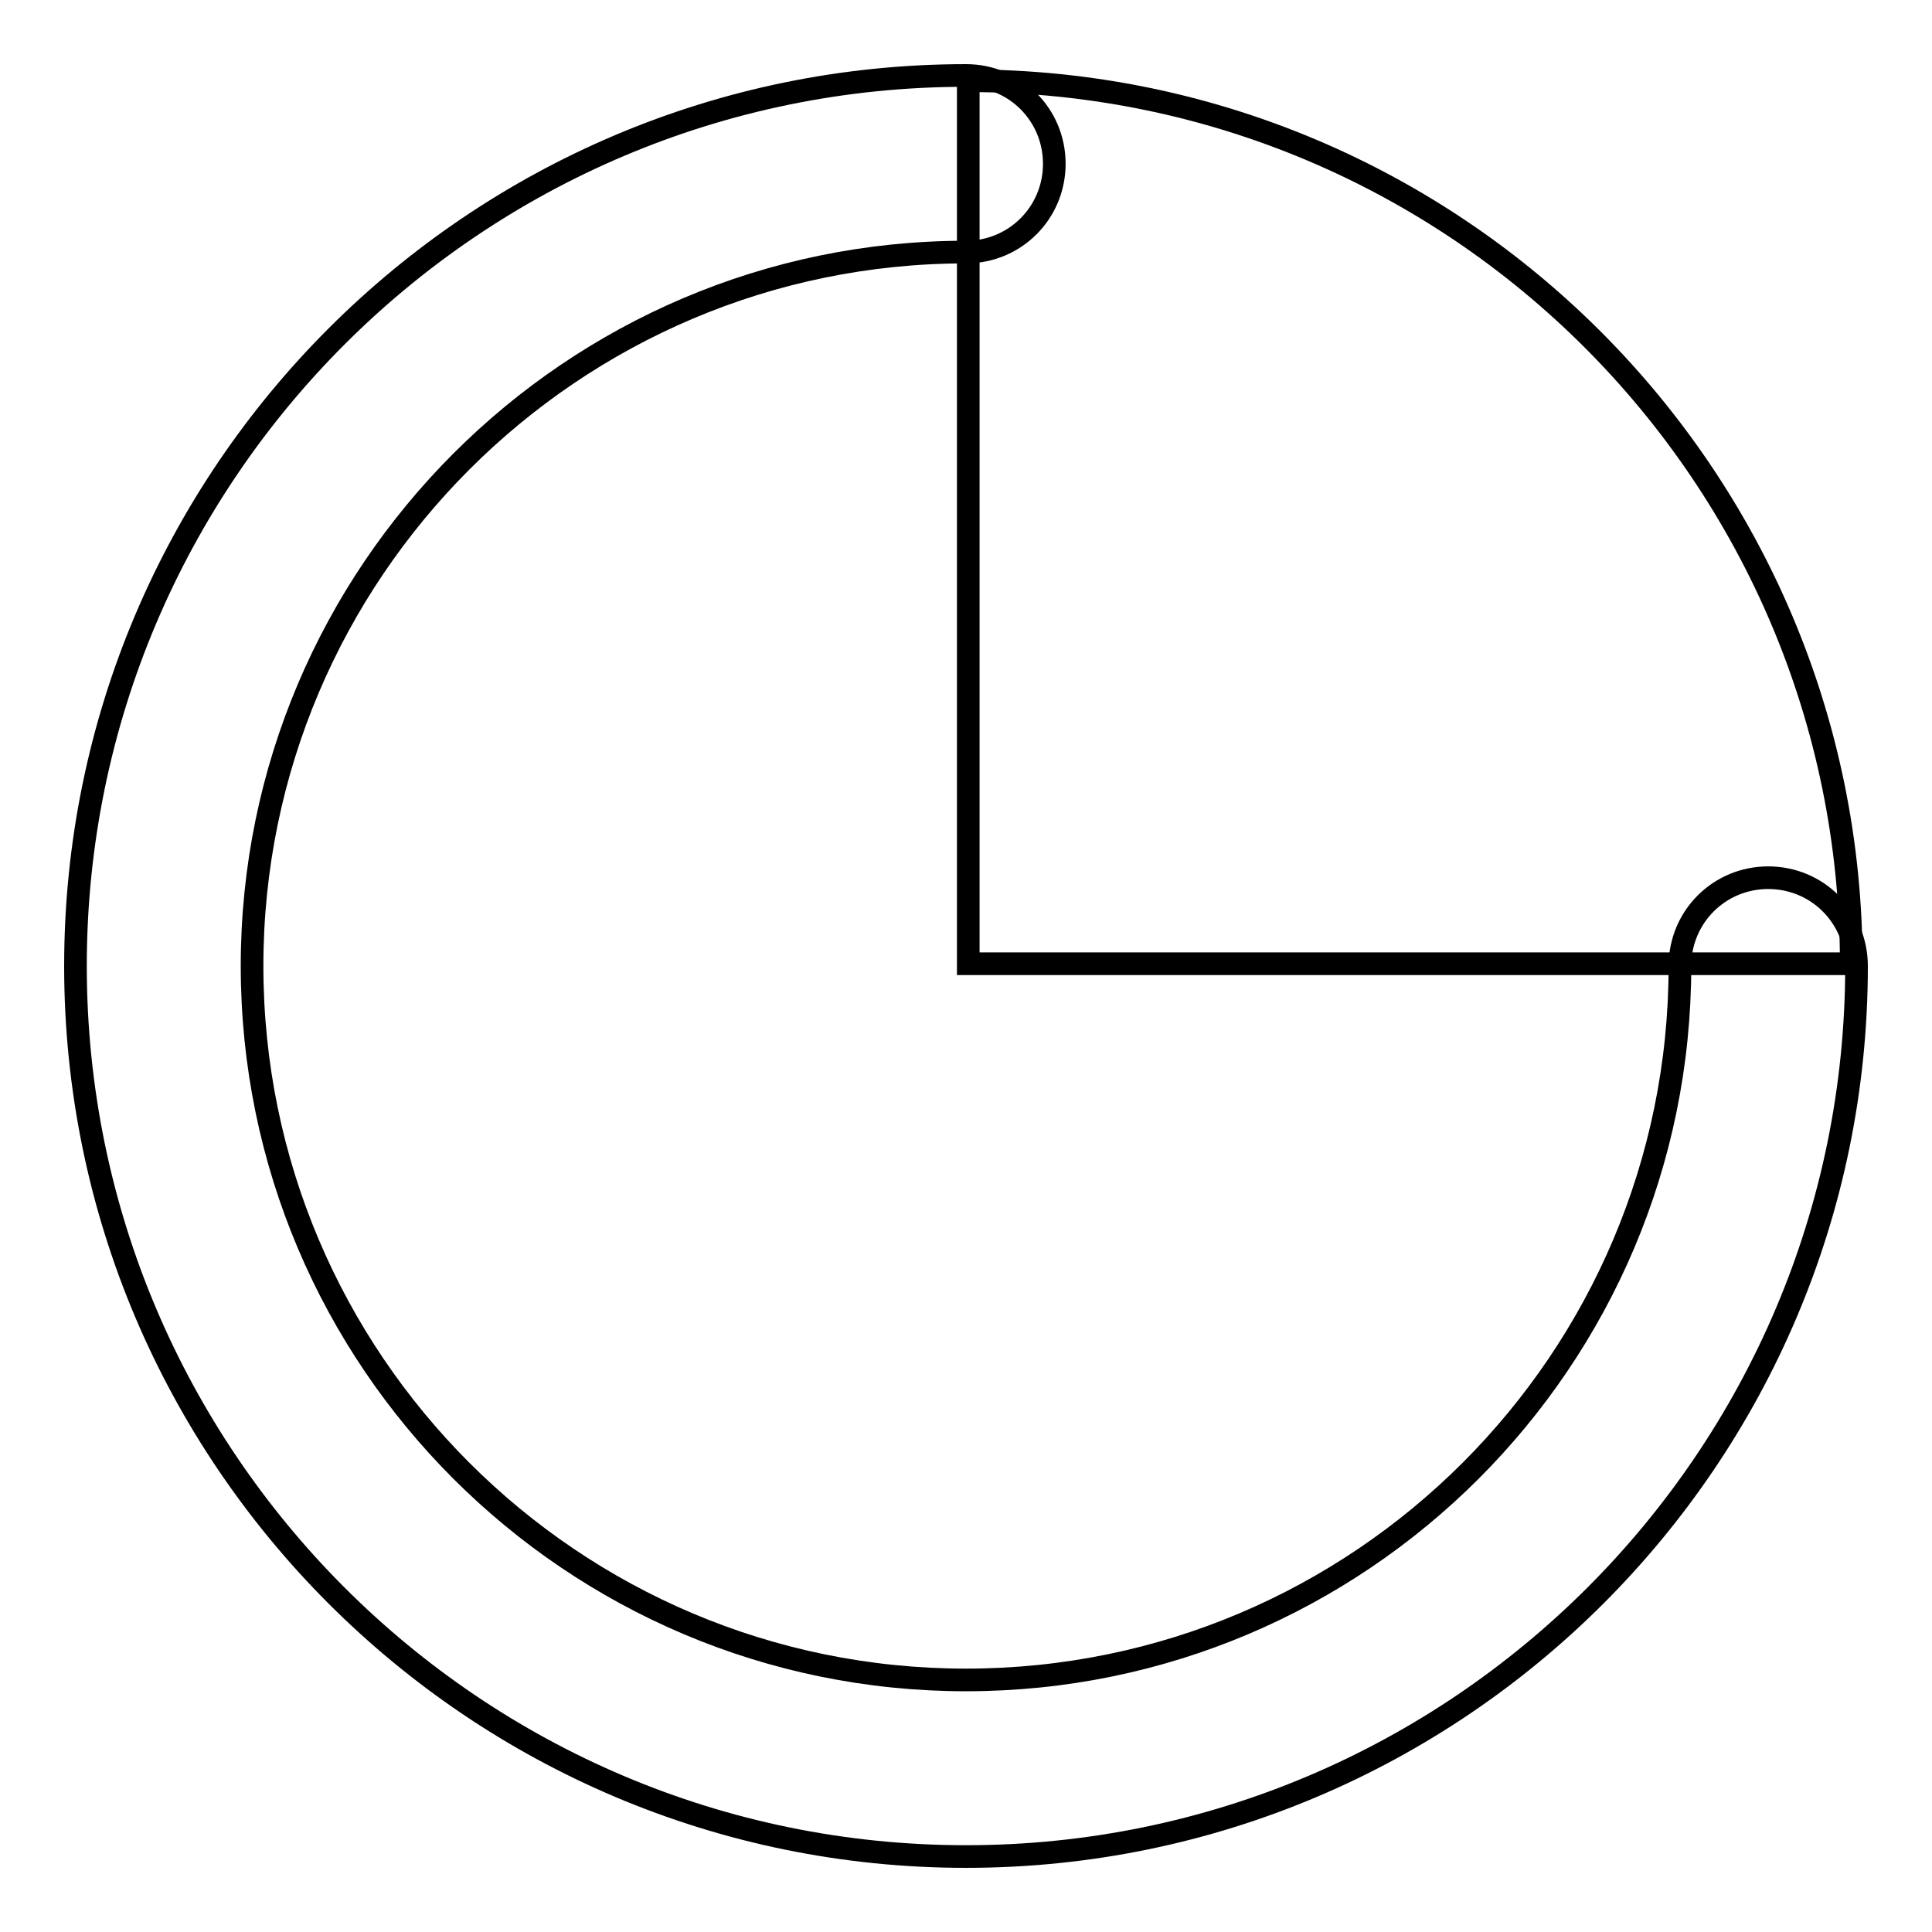
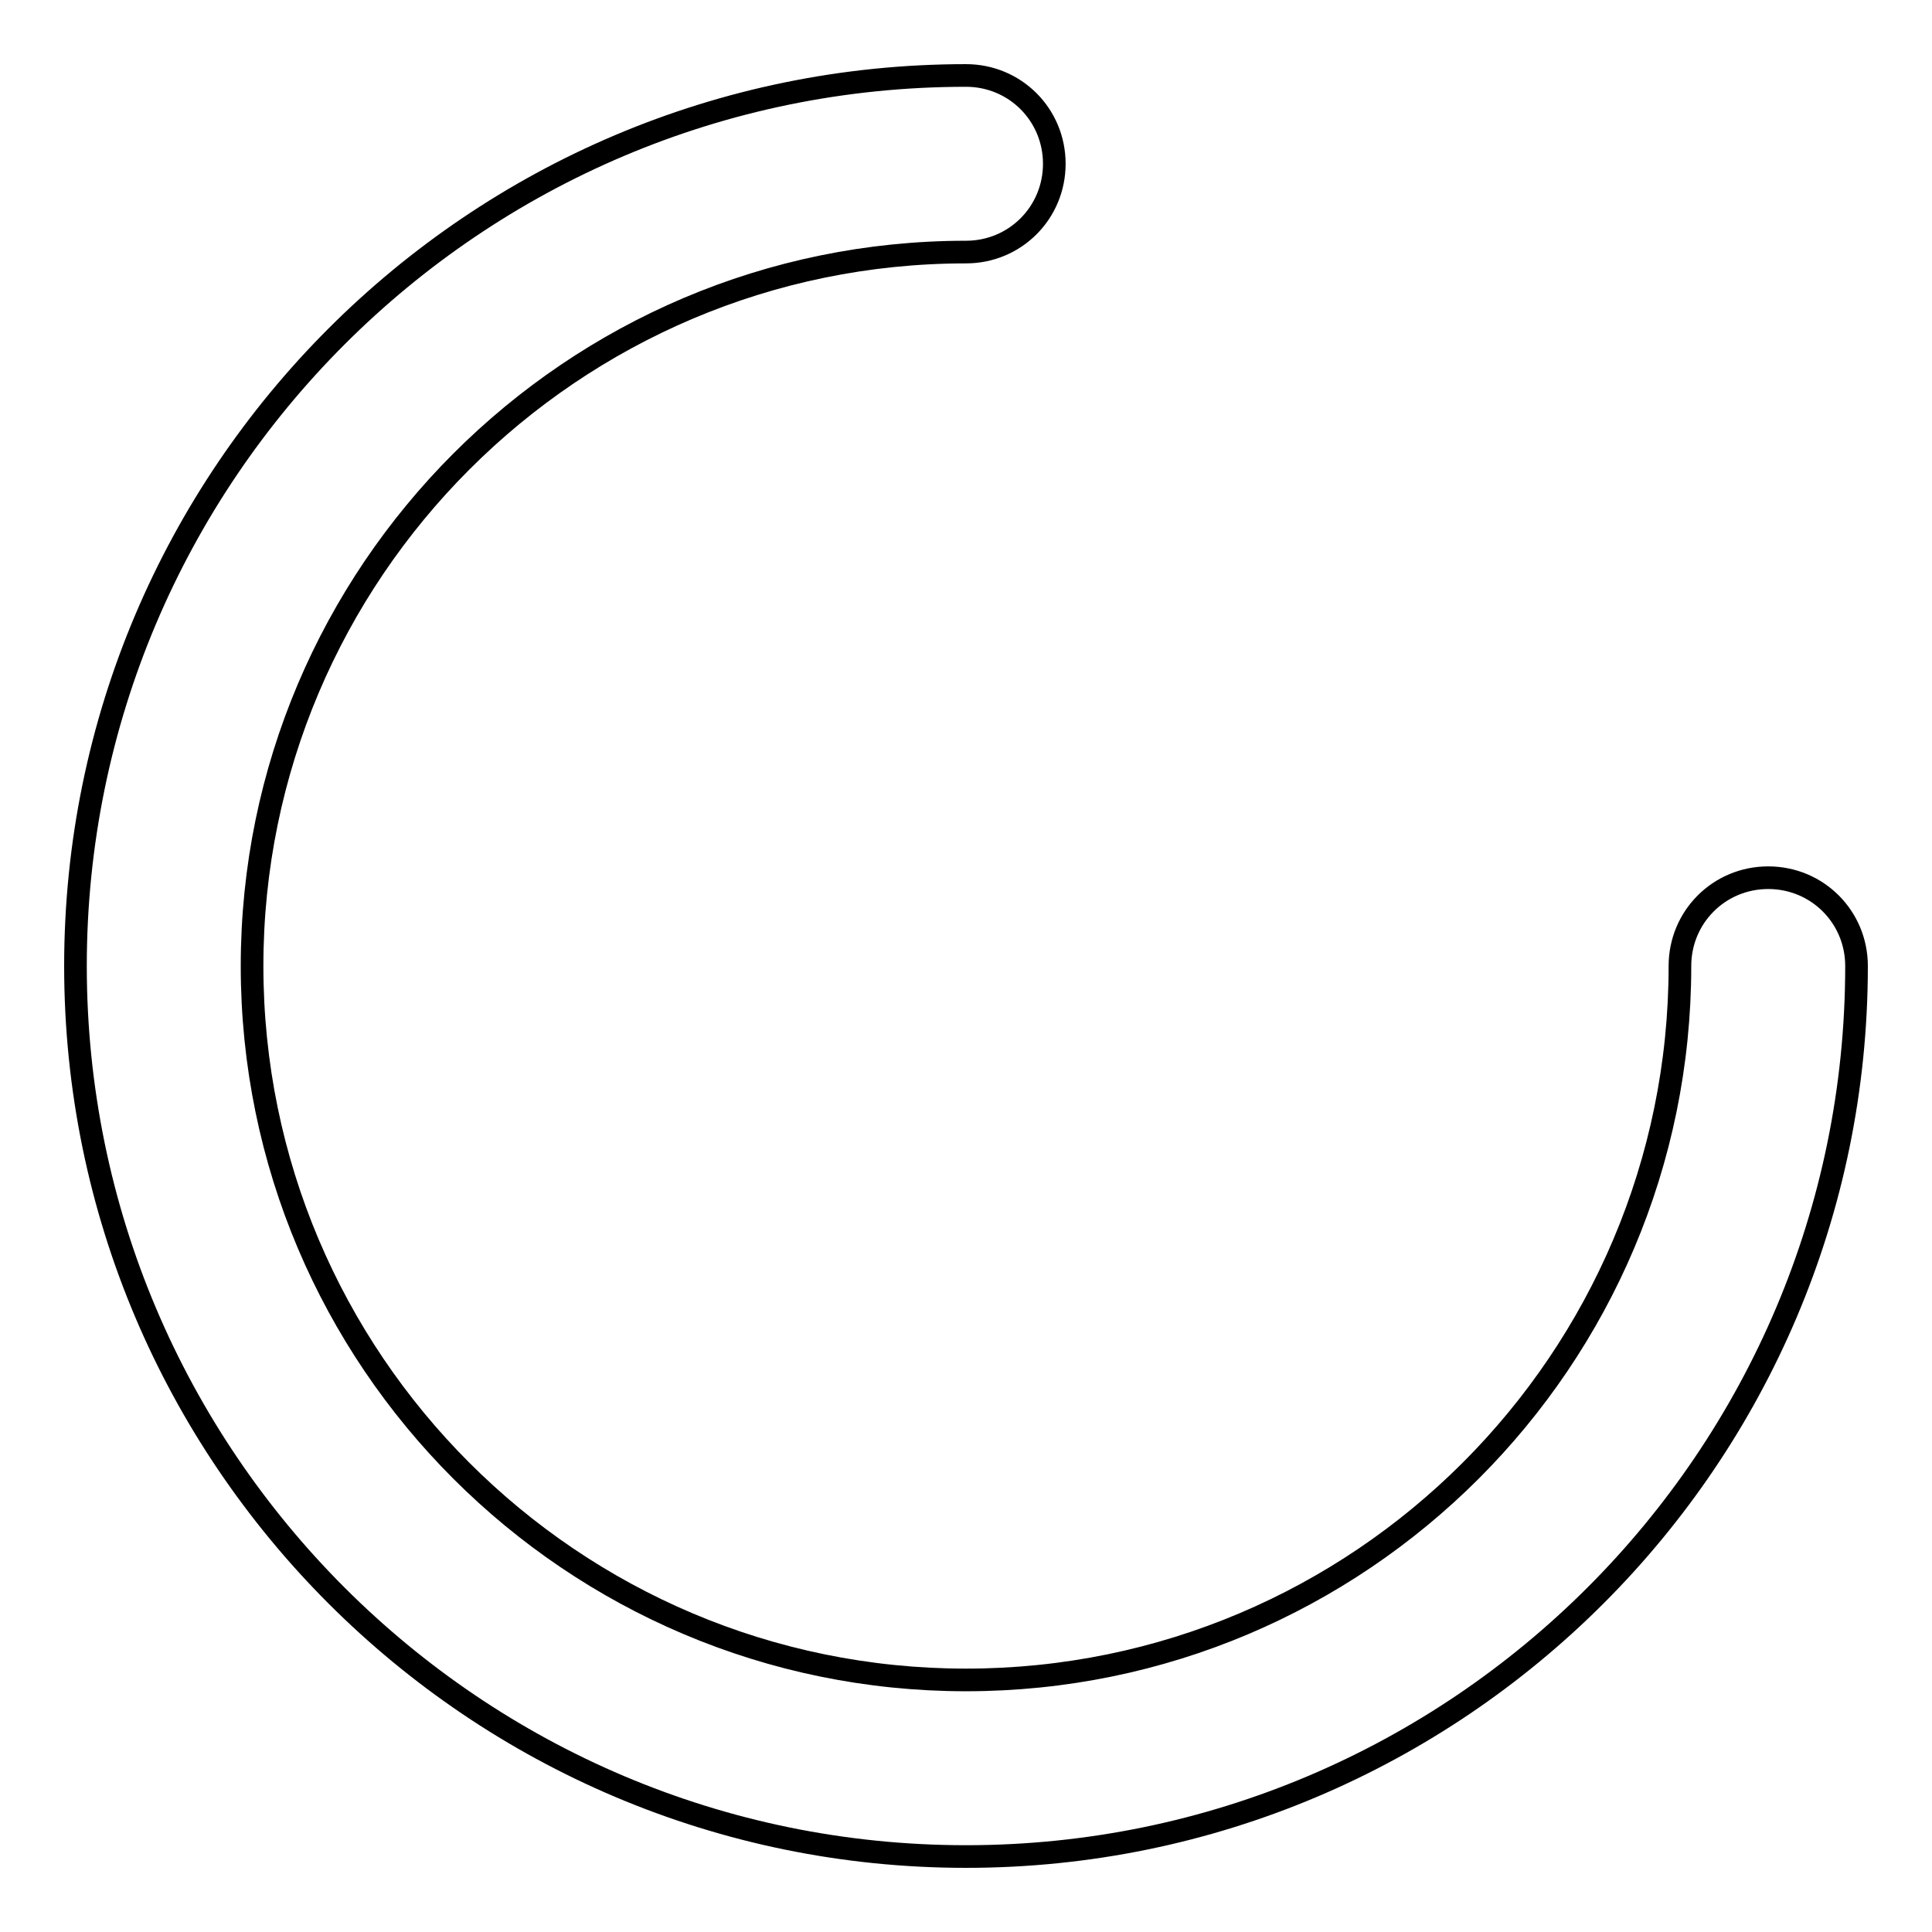
<svg xmlns="http://www.w3.org/2000/svg" version="1.1" x="0px" y="0px" viewBox="0 0 256 256" enable-background="new 0 0 256 256" xml:space="preserve">
  <g>
    <g>
-       <path stroke-width="3" fill-opacity="0" stroke="#000000" d="M128.3,127.7h117c0-64.6-52.4-117-117-117V127.7z" />
      <path stroke-width="3" fill-opacity="0" stroke="#000000" d="M128,246c-65.1,0-118-52.9-118-118C10,62.9,62.9,10,128,10c6.5,0,11.7,5.2,11.7,11.7s-5.2,11.7-11.7,11.7c-52.2,0-94.6,42.5-94.6,94.6c0,52.2,42.4,94.6,94.6,94.6c52.2,0,94.6-42.4,94.6-94.6c0-6.5,5.2-11.7,11.7-11.7S246,121.5,246,128C246,193.1,193.1,246,128,246z" />
    </g>
  </g>
</svg>